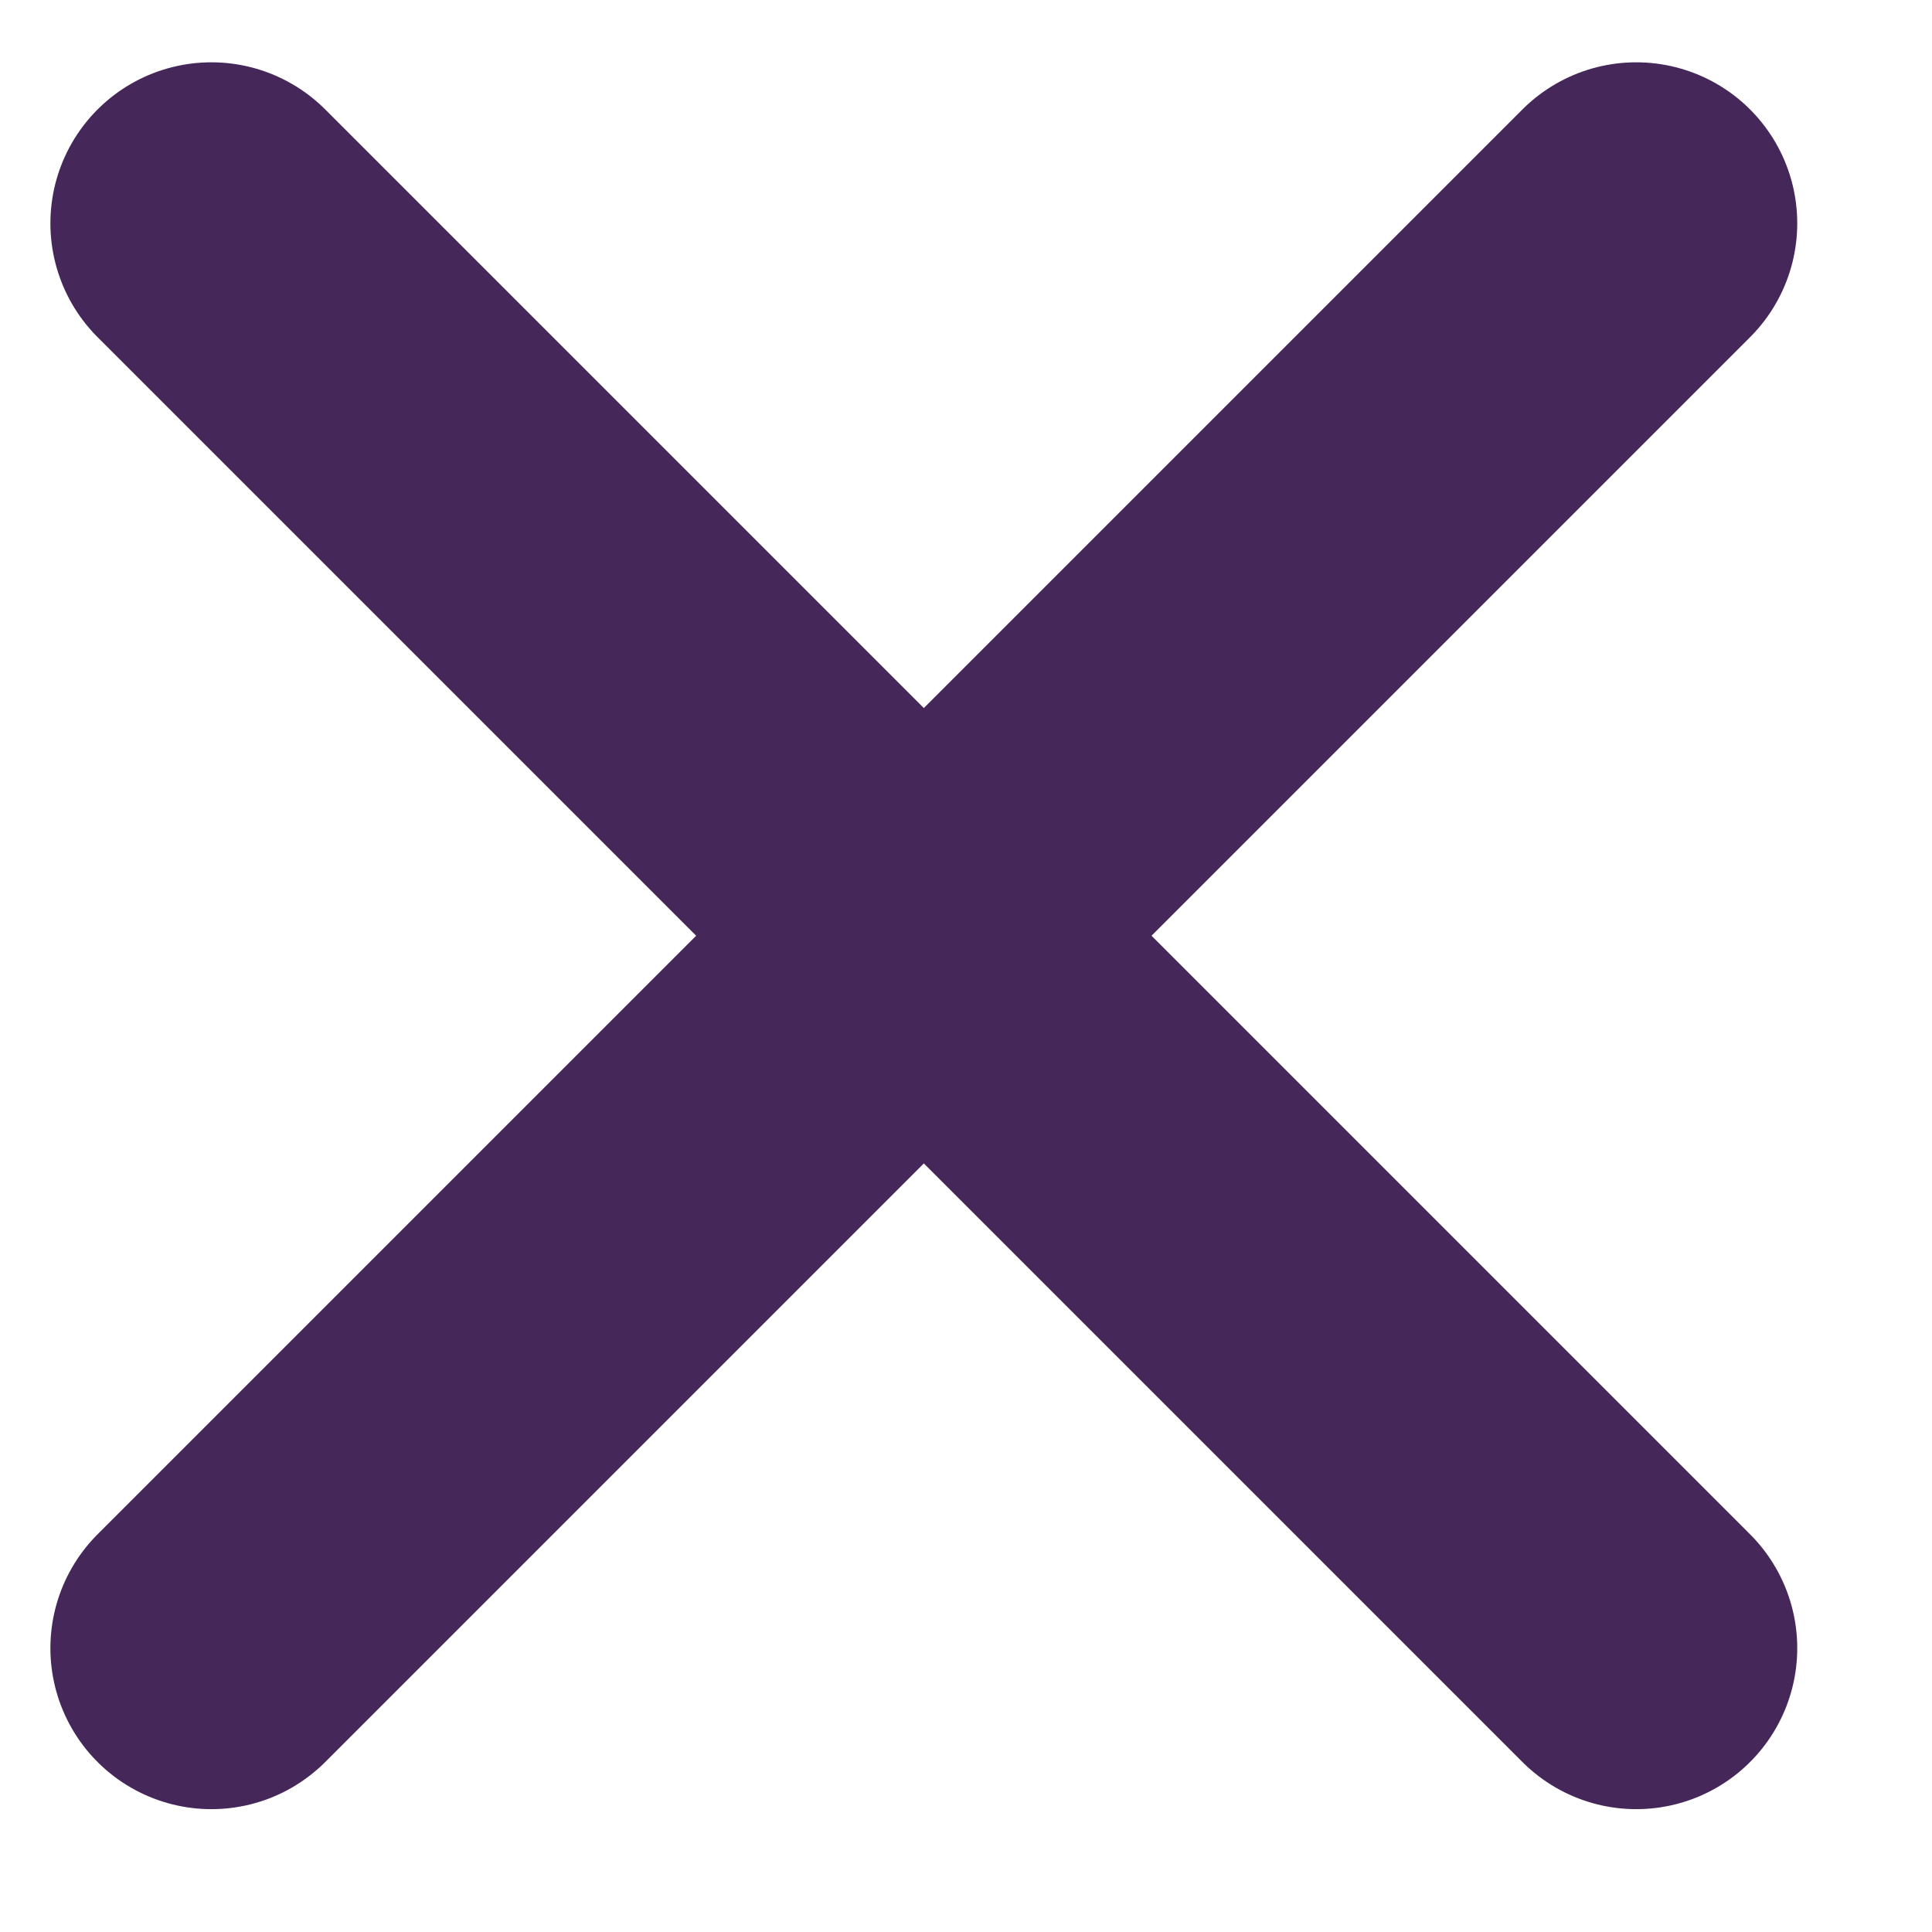
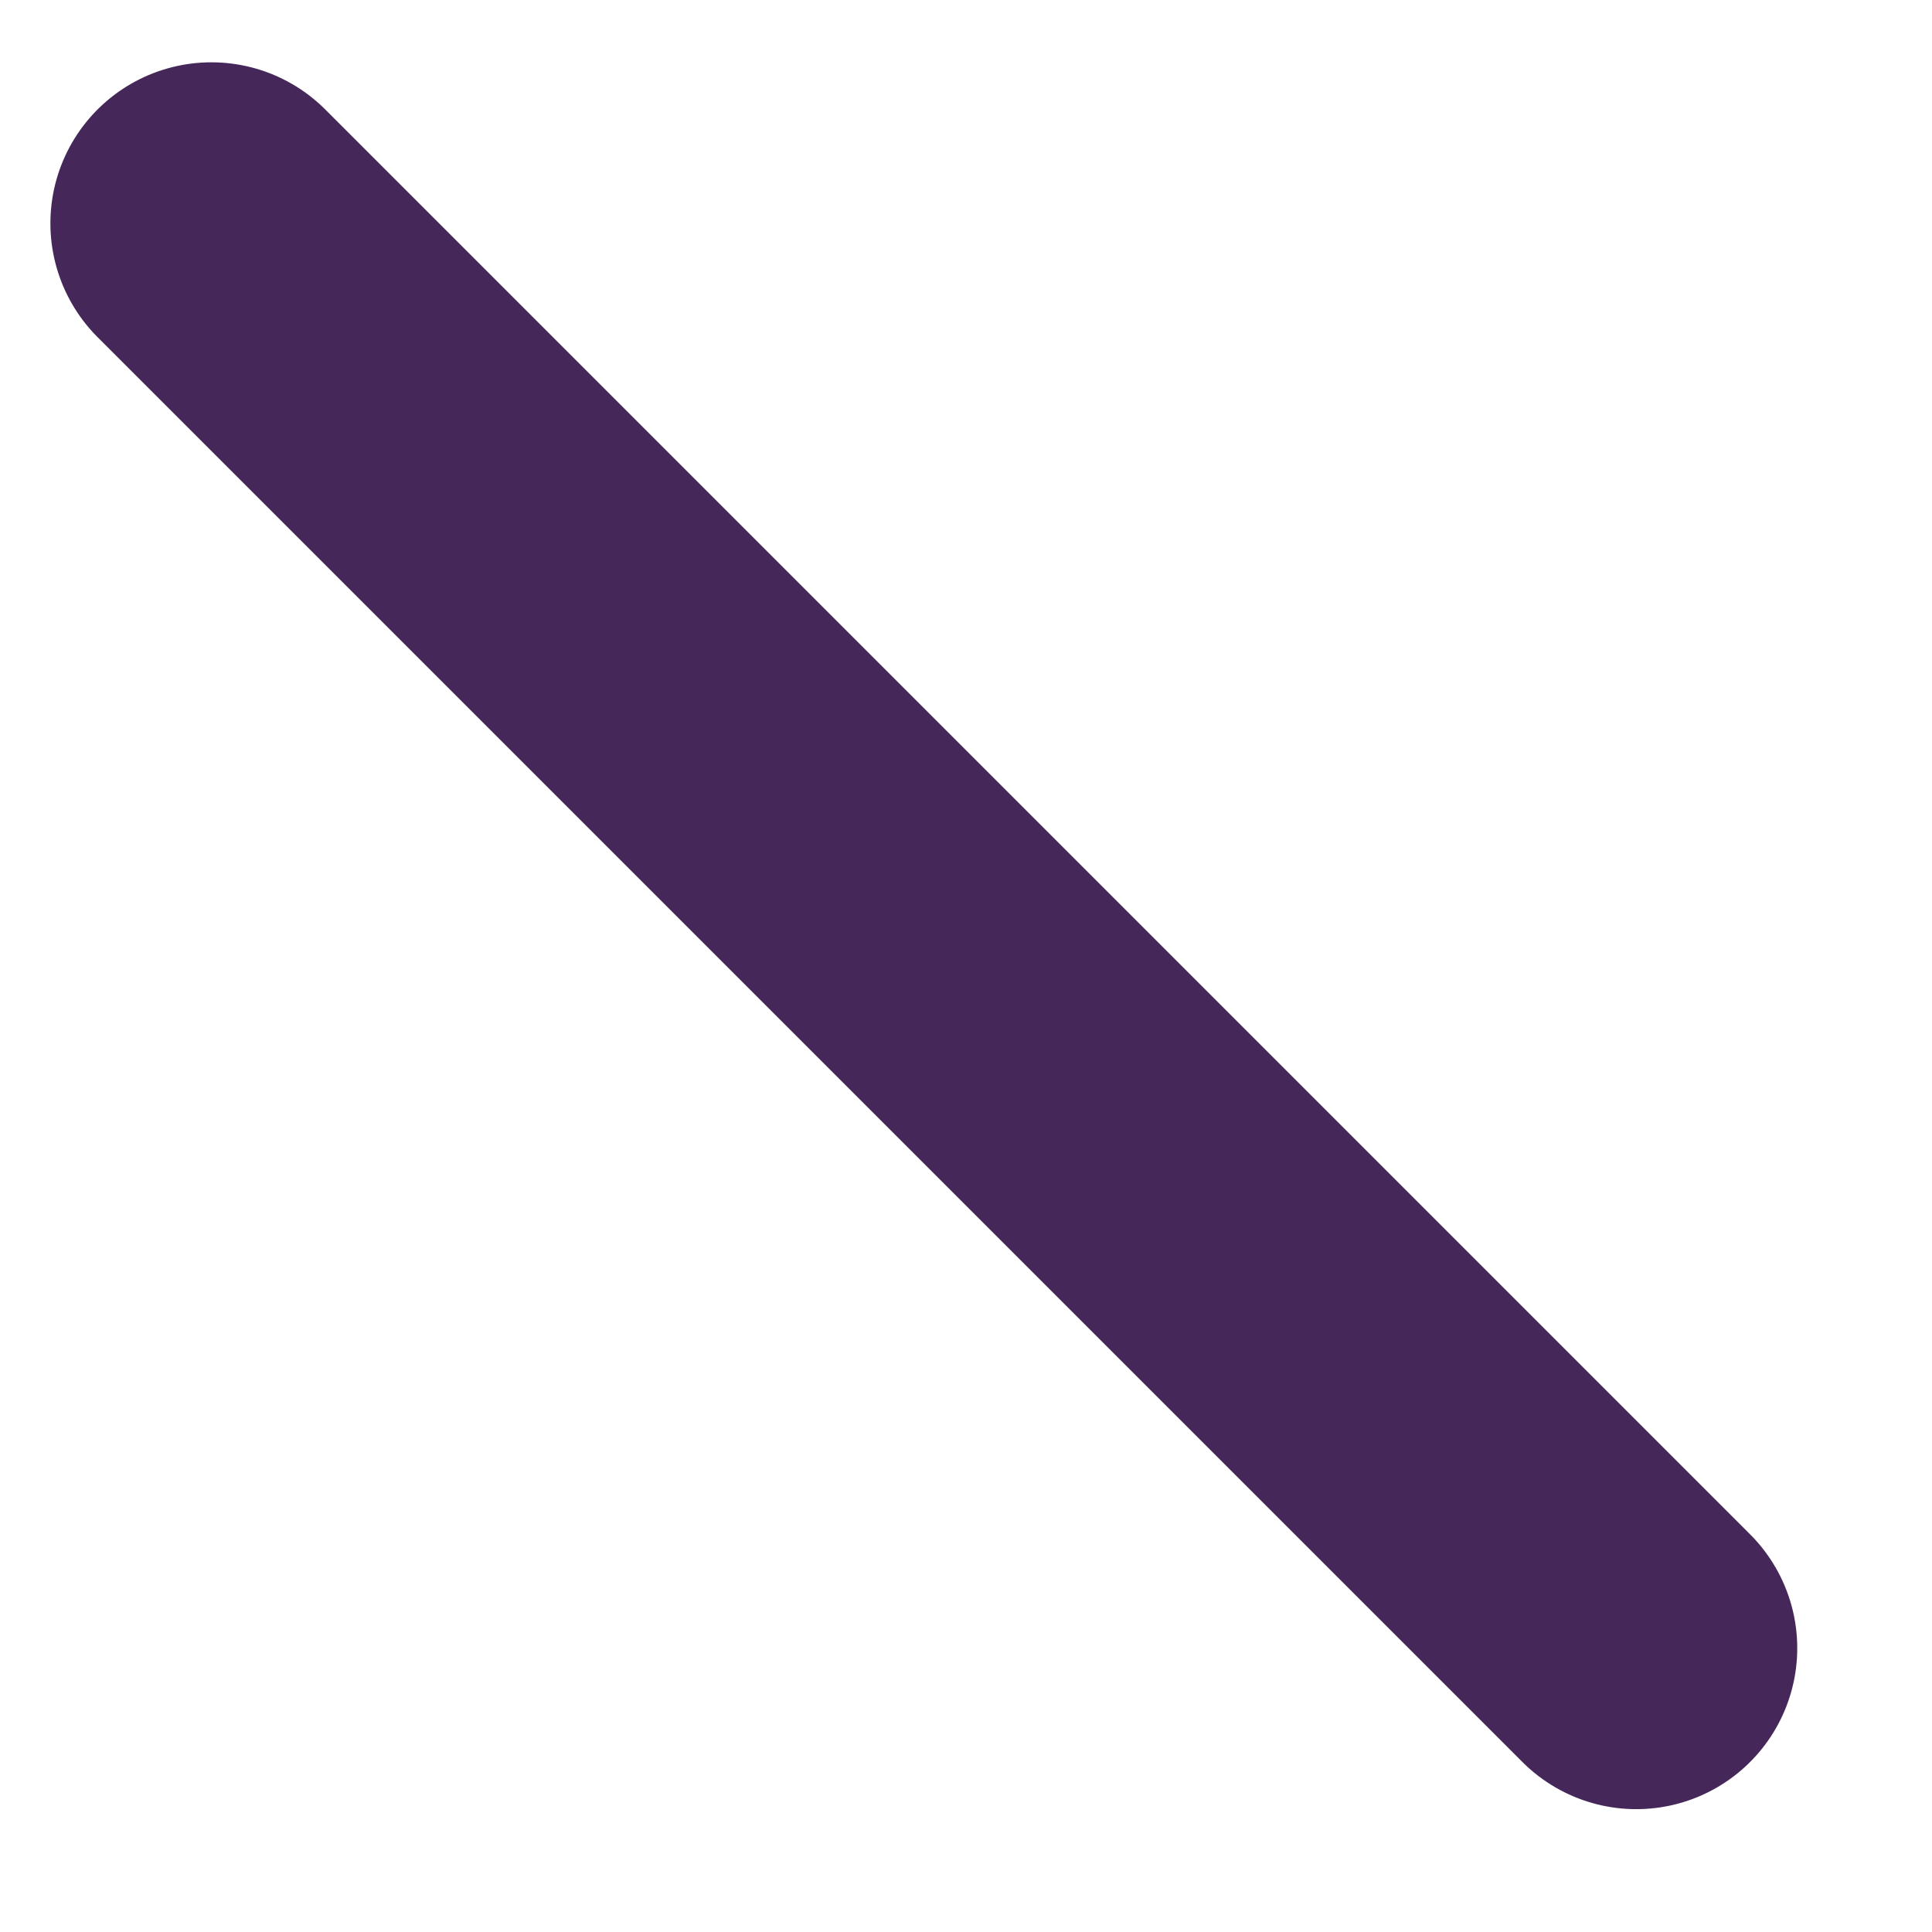
<svg xmlns="http://www.w3.org/2000/svg" width="12" height="12" viewBox="0 0 12 12" fill="none">
-   <path d="M10.163 1.387L1.313 10.237" stroke="#452759" stroke-width="2" stroke-linecap="round" stroke-linejoin="round" />
  <path d="M1.313 1.387L10.163 10.237" stroke="#452759" stroke-width="2" stroke-linecap="round" stroke-linejoin="round" />
</svg>